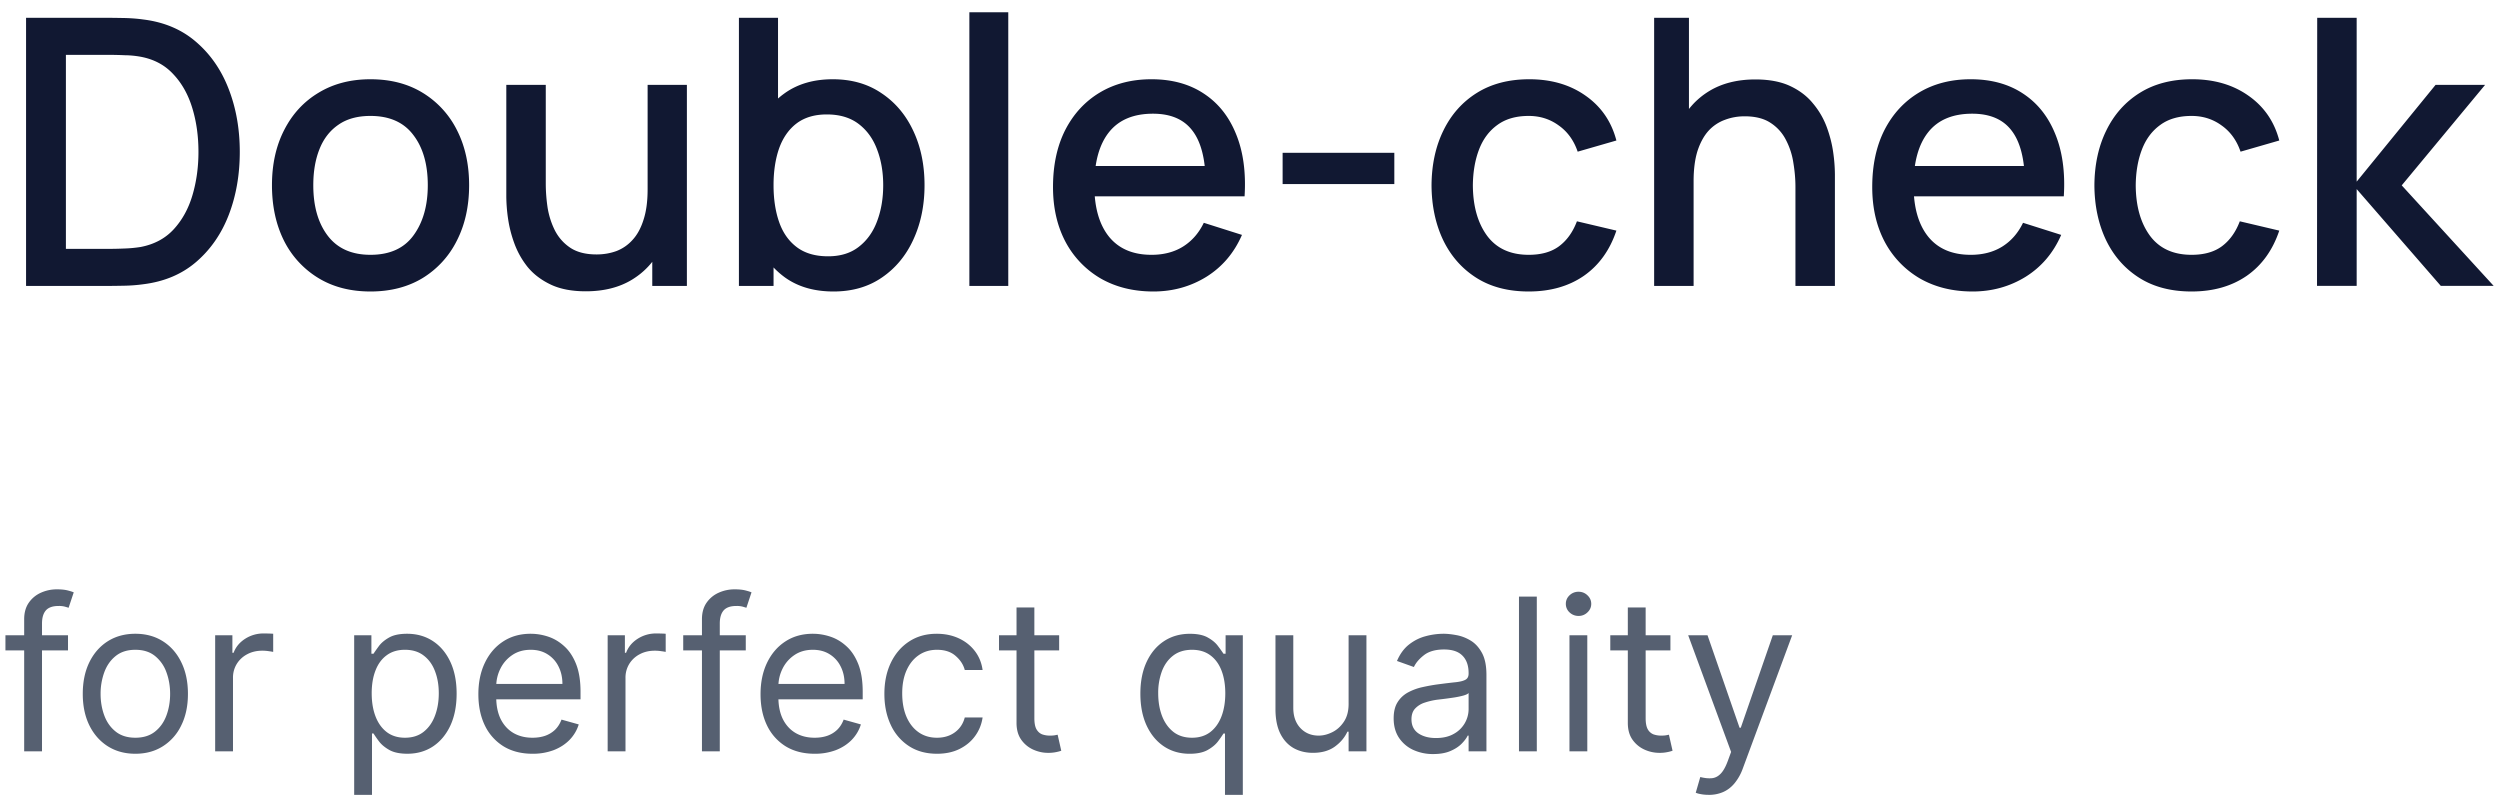
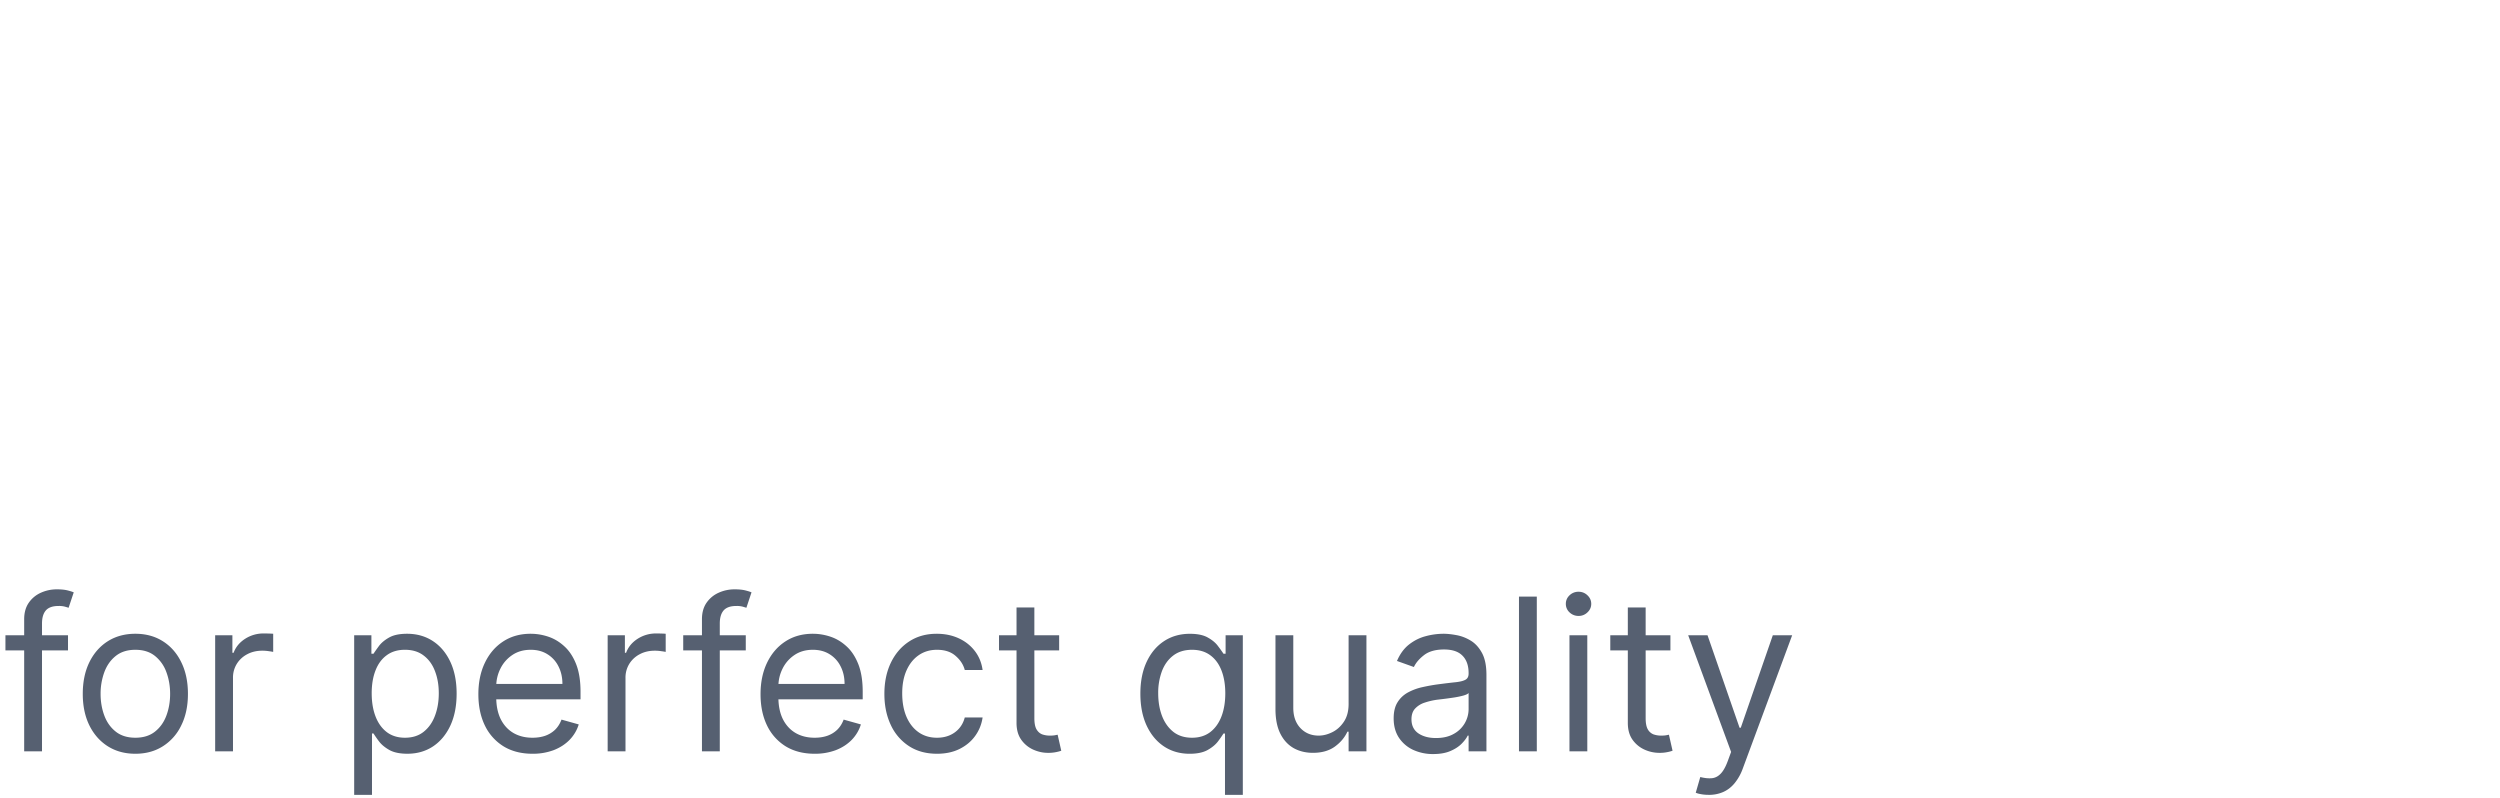
<svg xmlns="http://www.w3.org/2000/svg" width="188" height="60" viewBox="0 0 188 60" fill="none">
-   <path d="M1.96 21.5V1.34h6.314c.187 0 .532.005 1.036.014.513.01 1.003.047 1.47.112 1.577.196 2.903.76 3.976 1.694 1.083.933 1.9 2.119 2.45 3.556.55 1.428.826 2.996.826 4.704 0 1.717-.275 3.295-.826 4.732-.55 1.428-1.367 2.609-2.45 3.542-1.073.924-2.399 1.484-3.976 1.68-.467.065-.957.103-1.47.112-.504.01-.85.014-1.036.014H1.96Zm2.996-2.786h3.318c.317 0 .695-.01 1.134-.028a9.64 9.64 0 0 0 1.162-.112c1.027-.196 1.857-.64 2.492-1.33.644-.7 1.115-1.559 1.414-2.576.299-1.017.448-2.1.448-3.248 0-1.185-.154-2.282-.462-3.29-.308-1.017-.784-1.867-1.428-2.548-.635-.69-1.456-1.13-2.464-1.316a6.99 6.99 0 0 0-1.176-.112 26.965 26.965 0 0 0-1.12-.028H4.956v14.588Zm22.902 3.206c-1.512 0-2.823-.34-3.934-1.022a6.888 6.888 0 0 1-2.576-2.814c-.597-1.204-.896-2.59-.896-4.158 0-1.577.308-2.963.924-4.158.616-1.204 1.48-2.137 2.59-2.8 1.11-.672 2.408-1.008 3.892-1.008 1.512 0 2.823.34 3.934 1.022a6.887 6.887 0 0 1 2.576 2.814c.607 1.195.91 2.571.91 4.13 0 1.577-.308 2.968-.924 4.172a6.887 6.887 0 0 1-2.576 2.814c-1.11.672-2.417 1.008-3.92 1.008Zm0-2.758c1.447 0 2.525-.485 3.234-1.456.719-.98 1.078-2.24 1.078-3.78 0-1.577-.364-2.837-1.092-3.78-.719-.952-1.792-1.428-3.22-1.428-.98 0-1.787.224-2.422.672-.635.439-1.106 1.05-1.414 1.834-.308.775-.462 1.675-.462 2.702 0 1.587.364 2.856 1.092 3.808.728.952 1.797 1.428 3.206 1.428Zm16.195 2.744c-1.046 0-1.923-.168-2.633-.504-.709-.336-1.288-.775-1.736-1.316a6.316 6.316 0 0 1-1.008-1.792 9.2 9.2 0 0 1-.476-1.89 12.2 12.2 0 0 1-.126-1.624v-8.4h2.968v7.434c0 .588.047 1.195.14 1.82.103.616.29 1.19.56 1.722.28.532.668.961 1.163 1.288.503.327 1.157.49 1.96.49.522 0 1.017-.084 1.483-.252a3.11 3.11 0 0 0 1.218-.84c.355-.383.63-.887.826-1.512.206-.625.308-1.386.308-2.282l1.82.686c0 1.372-.256 2.585-.77 3.64-.513 1.045-1.25 1.862-2.212 2.45-.96.588-2.123.882-3.485.882Zm4.998-.406v-4.368h-.35V6.38h2.953V21.5H49.05Zm13.628.42c-1.447 0-2.66-.35-3.64-1.05-.98-.71-1.722-1.666-2.226-2.87-.504-1.204-.756-2.562-.756-4.074s.247-2.87.742-4.074c.504-1.204 1.241-2.151 2.212-2.842.98-.7 2.184-1.05 3.612-1.05 1.419 0 2.641.35 3.668 1.05 1.036.69 1.834 1.638 2.394 2.842.56 1.195.84 2.553.84 4.074 0 1.512-.28 2.875-.84 4.088-.55 1.204-1.34 2.156-2.366 2.856-1.017.7-2.23 1.05-3.64 1.05Zm-7.112-.42V1.34h2.94v9.282h-.336V21.5h-2.604Zm6.706-2.226c.933 0 1.703-.238 2.31-.714.616-.476 1.073-1.115 1.372-1.918.308-.812.462-1.717.462-2.716 0-.99-.154-1.885-.462-2.688-.299-.803-.76-1.442-1.386-1.918-.625-.476-1.423-.714-2.394-.714-.915 0-1.67.224-2.268.672-.588.448-1.027 1.073-1.316 1.876-.28.803-.42 1.727-.42 2.772 0 1.045.14 1.97.42 2.772.28.803.723 1.433 1.33 1.89.607.457 1.39.686 2.352.686ZM72.896 21.5V.92h2.926V21.5h-2.926Zm13.836.42c-1.502 0-2.823-.327-3.962-.98a6.97 6.97 0 0 1-2.646-2.758c-.625-1.185-.938-2.557-.938-4.116 0-1.652.308-3.085.924-4.298.626-1.213 1.494-2.151 2.604-2.814 1.111-.663 2.404-.994 3.878-.994 1.54 0 2.852.36 3.934 1.078 1.083.71 1.89 1.722 2.422 3.038.542 1.316.756 2.88.644 4.69h-2.926v-1.064c-.018-1.755-.354-3.052-1.008-3.892-.644-.84-1.628-1.26-2.954-1.26-1.465 0-2.566.462-3.304 1.386-.737.924-1.106 2.259-1.106 4.004 0 1.661.37 2.95 1.106 3.864.738.905 1.802 1.358 3.192 1.358.915 0 1.704-.205 2.366-.616.672-.42 1.195-1.017 1.568-1.792l2.87.91c-.588 1.353-1.479 2.403-2.674 3.15-1.194.737-2.524 1.106-3.99 1.106Zm-5.39-7.154v-2.282h10.794v2.282H81.342Zm15.111-.924V11.49h8.4v2.352h-8.4Zm18.506 8.078c-1.549 0-2.865-.345-3.948-1.036-1.082-.69-1.913-1.638-2.492-2.842-.569-1.204-.858-2.571-.868-4.102.01-1.559.308-2.935.896-4.13.588-1.204 1.428-2.147 2.52-2.828s2.404-1.022 3.934-1.022c1.652 0 3.062.41 4.228 1.232 1.176.821 1.951 1.946 2.324 3.374l-2.912.84c-.289-.85-.765-1.507-1.428-1.974-.653-.476-1.404-.714-2.254-.714-.961 0-1.75.229-2.366.686-.616.448-1.073 1.064-1.372 1.848-.298.784-.452 1.68-.462 2.688.01 1.559.364 2.819 1.064 3.78.71.961 1.755 1.442 3.136 1.442.943 0 1.704-.215 2.282-.644.588-.439 1.036-1.064 1.344-1.876l2.968.7c-.494 1.475-1.311 2.609-2.45 3.402-1.138.784-2.52 1.176-4.144 1.176Zm20.058-.42v-7.434c0-.588-.051-1.19-.154-1.806a5.406 5.406 0 0 0-.56-1.736 3.28 3.28 0 0 0-1.162-1.288c-.494-.327-1.143-.49-1.946-.49-.522 0-1.017.089-1.484.266a3.099 3.099 0 0 0-1.232.826c-.345.383-.62.887-.826 1.512-.196.625-.294 1.386-.294 2.282l-1.82-.686c0-1.372.257-2.58.77-3.626.514-1.055 1.251-1.876 2.212-2.464.962-.588 2.124-.882 3.486-.882 1.046 0 1.923.168 2.632.504.71.336 1.284.78 1.722 1.33a5.945 5.945 0 0 1 1.022 1.778c.234.644.392 1.274.476 1.89a12.2 12.2 0 0 1 .126 1.624v8.4h-2.968Zm-10.626 0V1.34h2.618v10.878h.35V21.5h-2.968Zm23.947.42c-1.503 0-2.823-.327-3.962-.98a6.974 6.974 0 0 1-2.646-2.758c-.625-1.185-.938-2.557-.938-4.116 0-1.652.308-3.085.924-4.298.625-1.213 1.493-2.151 2.604-2.814 1.111-.663 2.403-.994 3.878-.994 1.54 0 2.851.36 3.934 1.078 1.083.71 1.89 1.722 2.422 3.038.541 1.316.756 2.88.644 4.69h-2.926v-1.064c-.019-1.755-.355-3.052-1.008-3.892-.644-.84-1.629-1.26-2.954-1.26-1.465 0-2.567.462-3.304 1.386-.737.924-1.106 2.259-1.106 4.004 0 1.661.369 2.95 1.106 3.864.737.905 1.801 1.358 3.192 1.358.915 0 1.703-.205 2.366-.616.672-.42 1.195-1.017 1.568-1.792l2.87.91c-.588 1.353-1.479 2.403-2.674 3.15-1.195.737-2.525 1.106-3.99 1.106Zm-5.39-7.154v-2.282h10.794v2.282h-10.794Zm21.859 7.154c-1.549 0-2.865-.345-3.948-1.036-1.083-.69-1.913-1.638-2.492-2.842-.569-1.204-.859-2.571-.868-4.102.009-1.559.308-2.935.896-4.13.588-1.204 1.428-2.147 2.52-2.828s2.403-1.022 3.934-1.022c1.652 0 3.061.41 4.228 1.232 1.176.821 1.951 1.946 2.324 3.374l-2.912.84c-.289-.85-.765-1.507-1.428-1.974-.653-.476-1.405-.714-2.254-.714-.961 0-1.75.229-2.366.686-.616.448-1.073 1.064-1.372 1.848-.299.784-.453 1.68-.462 2.688.009 1.559.364 2.819 1.064 3.78.709.961 1.755 1.442 3.136 1.442.943 0 1.703-.215 2.282-.644.588-.439 1.036-1.064 1.344-1.876l2.968.7c-.495 1.475-1.311 2.609-2.45 3.402-1.139.784-2.52 1.176-4.144 1.176Zm9.432-.42.014-20.16h2.968v12.32l5.936-7.28h3.724l-6.272 7.56 6.916 7.56h-3.976l-6.328-7.28v7.28h-2.982Z" fill="#111832" />
  <path d="M5.114 47.773v1.136H.409v-1.136h4.705ZM1.818 56.5v-9.932c0-.5.118-.916.352-1.25.235-.333.54-.583.915-.75.375-.166.771-.25 1.188-.25.33 0 .598.027.807.08.208.053.363.102.465.147l-.386 1.16a6.67 6.67 0 0 0-.284-.086 1.722 1.722 0 0 0-.466-.05c-.443 0-.763.11-.96.334-.193.224-.29.552-.29.983V56.5H1.82Zm8.361.182c-.788 0-1.48-.188-2.074-.563-.59-.375-1.053-.9-1.386-1.574-.33-.674-.495-1.462-.495-2.363 0-.91.165-1.703.495-2.38.333-.679.795-1.205 1.386-1.58.595-.375 1.286-.563 2.074-.563.788 0 1.477.188 2.068.563.595.375 1.057.901 1.386 1.58.334.677.5 1.47.5 2.38 0 .901-.166 1.69-.5 2.363a3.769 3.769 0 0 1-1.386 1.574c-.59.375-1.28.563-2.068.563Zm0-1.205c.598 0 1.09-.153 1.477-.46.387-.307.673-.71.858-1.21.186-.5.279-1.042.279-1.625 0-.584-.093-1.127-.279-1.63a2.749 2.749 0 0 0-.858-1.222c-.386-.311-.879-.466-1.477-.466-.599 0-1.09.155-1.477.466-.387.31-.673.717-.858 1.221a4.68 4.68 0 0 0-.279 1.63c0 .584.093 1.126.279 1.626.185.5.471.903.858 1.21.386.307.878.46 1.477.46ZM16.18 56.5v-8.727h1.296v1.318h.09c.16-.432.448-.782.864-1.051a2.542 2.542 0 0 1 1.41-.404c.098 0 .221.002.369.006s.26.01.335.017v1.364a3.999 3.999 0 0 0-.313-.051 3.076 3.076 0 0 0-.505-.04c-.424 0-.803.089-1.136.267-.33.174-.591.416-.785.727a1.96 1.96 0 0 0-.284 1.051V56.5h-1.34Zm10.454 3.273v-12h1.295v1.386h.16c.098-.151.234-.345.408-.58.178-.238.432-.45.762-.636.333-.19.784-.284 1.352-.284.735 0 1.382.184 1.943.551.56.368.998.889 1.313 1.563.314.674.471 1.47.471 2.386 0 .924-.157 1.726-.471 2.404-.315.674-.75 1.197-1.307 1.568-.557.367-1.2.55-1.927.55-.56 0-1.009-.092-1.346-.278-.337-.189-.597-.403-.778-.642a8.623 8.623 0 0 1-.42-.602h-.115v4.614h-1.34Zm1.318-7.637c0 .66.096 1.24.29 1.745.193.5.475.892.846 1.176.371.28.826.42 1.364.42.56 0 1.028-.147 1.403-.443.379-.3.663-.7.852-1.204.194-.508.29-1.072.29-1.694 0-.613-.094-1.166-.284-1.659-.185-.496-.468-.888-.847-1.176-.375-.291-.846-.437-1.414-.437-.546 0-1.004.138-1.375.414-.372.273-.652.656-.841 1.148-.19.489-.284 1.059-.284 1.71Zm12.09 4.546c-.84 0-1.566-.186-2.175-.557a3.737 3.737 0 0 1-1.404-1.568c-.326-.674-.489-1.459-.489-2.352 0-.894.163-1.682.49-2.364.329-.686.787-1.22 1.374-1.602.591-.387 1.28-.58 2.068-.58.455 0 .904.076 1.347.227.443.152.846.398 1.21.739.364.337.654.784.87 1.34.215.558.323 1.243.323 2.058v.568H36.93v-1.16h5.364c0-.492-.099-.931-.296-1.317a2.226 2.226 0 0 0-.83-.915c-.355-.224-.776-.335-1.26-.335-.535 0-.997.132-1.387.397a2.616 2.616 0 0 0-.892 1.023c-.209.42-.313.871-.313 1.352v.773c0 .66.114 1.218.341 1.676.231.455.551.801.96 1.04.41.235.885.352 1.427.352.352 0 .67-.049.954-.147.288-.103.536-.254.745-.455.208-.205.369-.458.482-.761l1.296.363c-.137.44-.366.826-.688 1.16-.322.329-.72.587-1.193.772a4.426 4.426 0 0 1-1.596.273Zm5.654-.182v-8.727h1.296v1.318h.09c.16-.432.447-.782.864-1.051a2.542 2.542 0 0 1 1.41-.404c.098 0 .22.002.368.006s.26.01.336.017v1.364a4.016 4.016 0 0 0-.313-.051 3.077 3.077 0 0 0-.505-.04c-.425 0-.804.089-1.137.267-.33.174-.59.416-.784.727a1.96 1.96 0 0 0-.284 1.051V56.5h-1.341Zm10.386-8.727v1.136h-4.704v-1.136h4.704ZM52.787 56.5v-9.932c0-.5.117-.916.352-1.25.235-.333.54-.583.915-.75a2.89 2.89 0 0 1 1.188-.25c.329 0 .598.027.806.08.209.053.364.102.466.147l-.386 1.16a6.628 6.628 0 0 0-.284-.086 1.723 1.723 0 0 0-.466-.05c-.443 0-.763.11-.96.334-.194.224-.29.552-.29.983V56.5h-1.341Zm8.474.182c-.84 0-1.566-.186-2.176-.557a3.738 3.738 0 0 1-1.403-1.568c-.326-.674-.489-1.459-.489-2.352 0-.894.163-1.682.489-2.364.33-.686.788-1.22 1.375-1.602.59-.387 1.28-.58 2.068-.58.455 0 .903.076 1.347.227.443.152.846.398 1.21.739.364.337.653.784.87 1.34.215.558.323 1.243.323 2.058v.568h-6.727v-1.16h5.363c0-.492-.098-.931-.295-1.317a2.226 2.226 0 0 0-.83-.915c-.356-.224-.776-.335-1.261-.335-.534 0-.996.132-1.386.397a2.615 2.615 0 0 0-.892 1.023c-.209.42-.313.871-.313 1.352v.773c0 .66.114 1.218.341 1.676.231.455.551.801.96 1.04.41.235.885.352 1.426.352.353 0 .67-.049.955-.147.288-.103.536-.254.744-.455.209-.205.37-.458.483-.761l1.296.363c-.137.44-.366.826-.688 1.16-.322.329-.72.587-1.193.772a4.426 4.426 0 0 1-1.597.273Zm9.2 0c-.819 0-1.523-.193-2.114-.58a3.777 3.777 0 0 1-1.364-1.596c-.318-.678-.477-1.453-.477-2.324 0-.887.163-1.669.488-2.347.33-.682.788-1.214 1.375-1.596.591-.387 1.28-.58 2.069-.58.613 0 1.166.114 1.659.341.492.227.895.545 1.21.955.314.409.51.886.585 1.431h-1.34c-.103-.397-.33-.75-.683-1.056-.348-.311-.818-.466-1.409-.466-.522 0-.98.136-1.375.409-.39.269-.695.65-.914 1.142-.217.488-.324 1.062-.324 1.721 0 .675.106 1.262.318 1.762.216.5.519.888.909 1.164.394.277.856.415 1.386.415.349 0 .665-.06.95-.181.283-.122.524-.296.72-.523.198-.228.338-.5.421-.819h1.341c-.076.516-.263.98-.563 1.393-.295.409-.687.734-1.176.977-.484.239-1.049.358-1.693.358Zm9.187-8.91v1.137h-4.523v-1.136h4.523Zm-3.205-2.09h1.341V54c0 .379.055.663.165.852.114.186.257.31.432.375.178.06.365.091.562.091.148 0 .27-.007.364-.023l.227-.045.273 1.205c-.091.034-.218.068-.38.102a2.8 2.8 0 0 1-.62.057c-.379 0-.75-.082-1.114-.245a2.212 2.212 0 0 1-.897-.744c-.235-.333-.353-.754-.353-1.261v-8.682Zm15.676 14.09V55.16h-.113a8.63 8.63 0 0 1-.42.602c-.183.239-.442.453-.78.642-.336.186-.785.279-1.346.279-.727 0-1.37-.184-1.926-.551-.557-.371-.992-.894-1.307-1.569-.314-.677-.471-1.479-.471-2.403 0-.917.157-1.712.471-2.386.315-.675.752-1.195 1.313-1.563.56-.367 1.208-.55 1.943-.55.568 0 1.017.094 1.346.283.334.186.588.398.762.637.178.234.316.428.415.58h.159v-1.387h1.295v12h-1.34Zm-2.477-4.295c.538 0 .993-.14 1.364-.42.37-.284.653-.676.846-1.176.194-.504.29-1.086.29-1.745 0-.651-.095-1.221-.284-1.71-.19-.492-.47-.875-.841-1.148-.371-.276-.83-.414-1.375-.414-.568 0-1.042.146-1.42.437-.375.288-.658.68-.847 1.176a4.675 4.675 0 0 0-.278 1.66c0 .62.094 1.185.284 1.693.193.503.477.905.852 1.204.379.296.848.443 1.409.443Zm11.773-2.545v-5.16h1.341V56.5h-1.341v-1.477h-.091c-.205.443-.523.82-.955 1.13-.431.307-.977.46-1.636.46-.546 0-1.03-.119-1.455-.357-.424-.243-.757-.606-1-1.091-.242-.489-.363-1.104-.363-1.847v-5.545h1.34v5.454c0 .637.179 1.144.535 1.523.36.379.818.568 1.375.568.333 0 .672-.085 1.017-.255.348-.171.64-.432.875-.785.238-.352.358-.8.358-1.346Zm6.365 3.773a3.548 3.548 0 0 1-1.506-.313 2.582 2.582 0 0 1-1.074-.915c-.265-.401-.397-.886-.397-1.454 0-.5.098-.906.295-1.216.197-.315.46-.56.79-.739a4.14 4.14 0 0 1 1.091-.398c.401-.09.805-.162 1.21-.215.53-.069.96-.12 1.29-.154.333-.038.575-.1.727-.187.155-.087.233-.239.233-.455v-.045c0-.561-.153-.997-.46-1.307-.303-.31-.764-.466-1.381-.466-.64 0-1.142.14-1.506.42-.363.28-.619.58-.767.898l-1.272-.454c.227-.53.53-.944.909-1.24.382-.298.799-.507 1.25-.624a5.184 5.184 0 0 1 1.341-.182c.28 0 .602.034.965.102.368.065.722.2 1.063.404.345.204.631.513.858.926.227.413.341.966.341 1.659v5.75h-1.341v-1.182h-.068c-.091.19-.243.392-.455.608-.212.216-.494.4-.846.551-.353.152-.783.228-1.29.228Zm.204-1.205c.531 0 .978-.104 1.341-.313a2.128 2.128 0 0 0 1.114-1.846v-1.227c-.057.068-.182.13-.375.187a6.29 6.29 0 0 1-.659.142 29.629 29.629 0 0 1-1.284.17 5.13 5.13 0 0 0-.978.222 1.687 1.687 0 0 0-.727.45c-.182.196-.273.465-.273.806 0 .466.173.818.518 1.057.348.235.789.352 1.323.352Zm7.584-10.636V56.5h-1.341V44.864h1.341Zm2.456 11.636v-8.727h1.341V56.5h-1.341Zm.682-10.182a.953.953 0 0 1-.676-.267.857.857 0 0 1-.279-.642c0-.25.093-.464.279-.642a.953.953 0 0 1 .676-.267c.261 0 .485.089.67.267.19.178.285.392.285.642s-.095.464-.285.642a.932.932 0 0 1-.67.267Zm6.91 1.455v1.136h-4.522v-1.136h4.522Zm-3.204-2.091h1.341V54c0 .379.055.663.165.852a.85.85 0 0 0 .431.375c.178.06.366.091.563.091.148 0 .269-.007.364-.023l.227-.045.273 1.205a2.733 2.733 0 0 1-.381.102 2.8 2.8 0 0 1-.619.057 2.7 2.7 0 0 1-1.114-.245 2.215 2.215 0 0 1-.898-.744c-.235-.333-.352-.754-.352-1.261v-8.682Zm6.085 14.09c-.227 0-.43-.018-.608-.056a1.597 1.597 0 0 1-.369-.102l.341-1.182c.326.083.613.113.863.09.25-.022.472-.134.665-.334.197-.198.377-.518.54-.96l.25-.683-3.227-8.772h1.454l2.409 6.954h.091l2.409-6.954h1.455l-3.705 10a3.77 3.77 0 0 1-.619 1.119c-.246.3-.532.52-.858.665a2.646 2.646 0 0 1-1.091.216Z" fill="#566071" />
</svg>